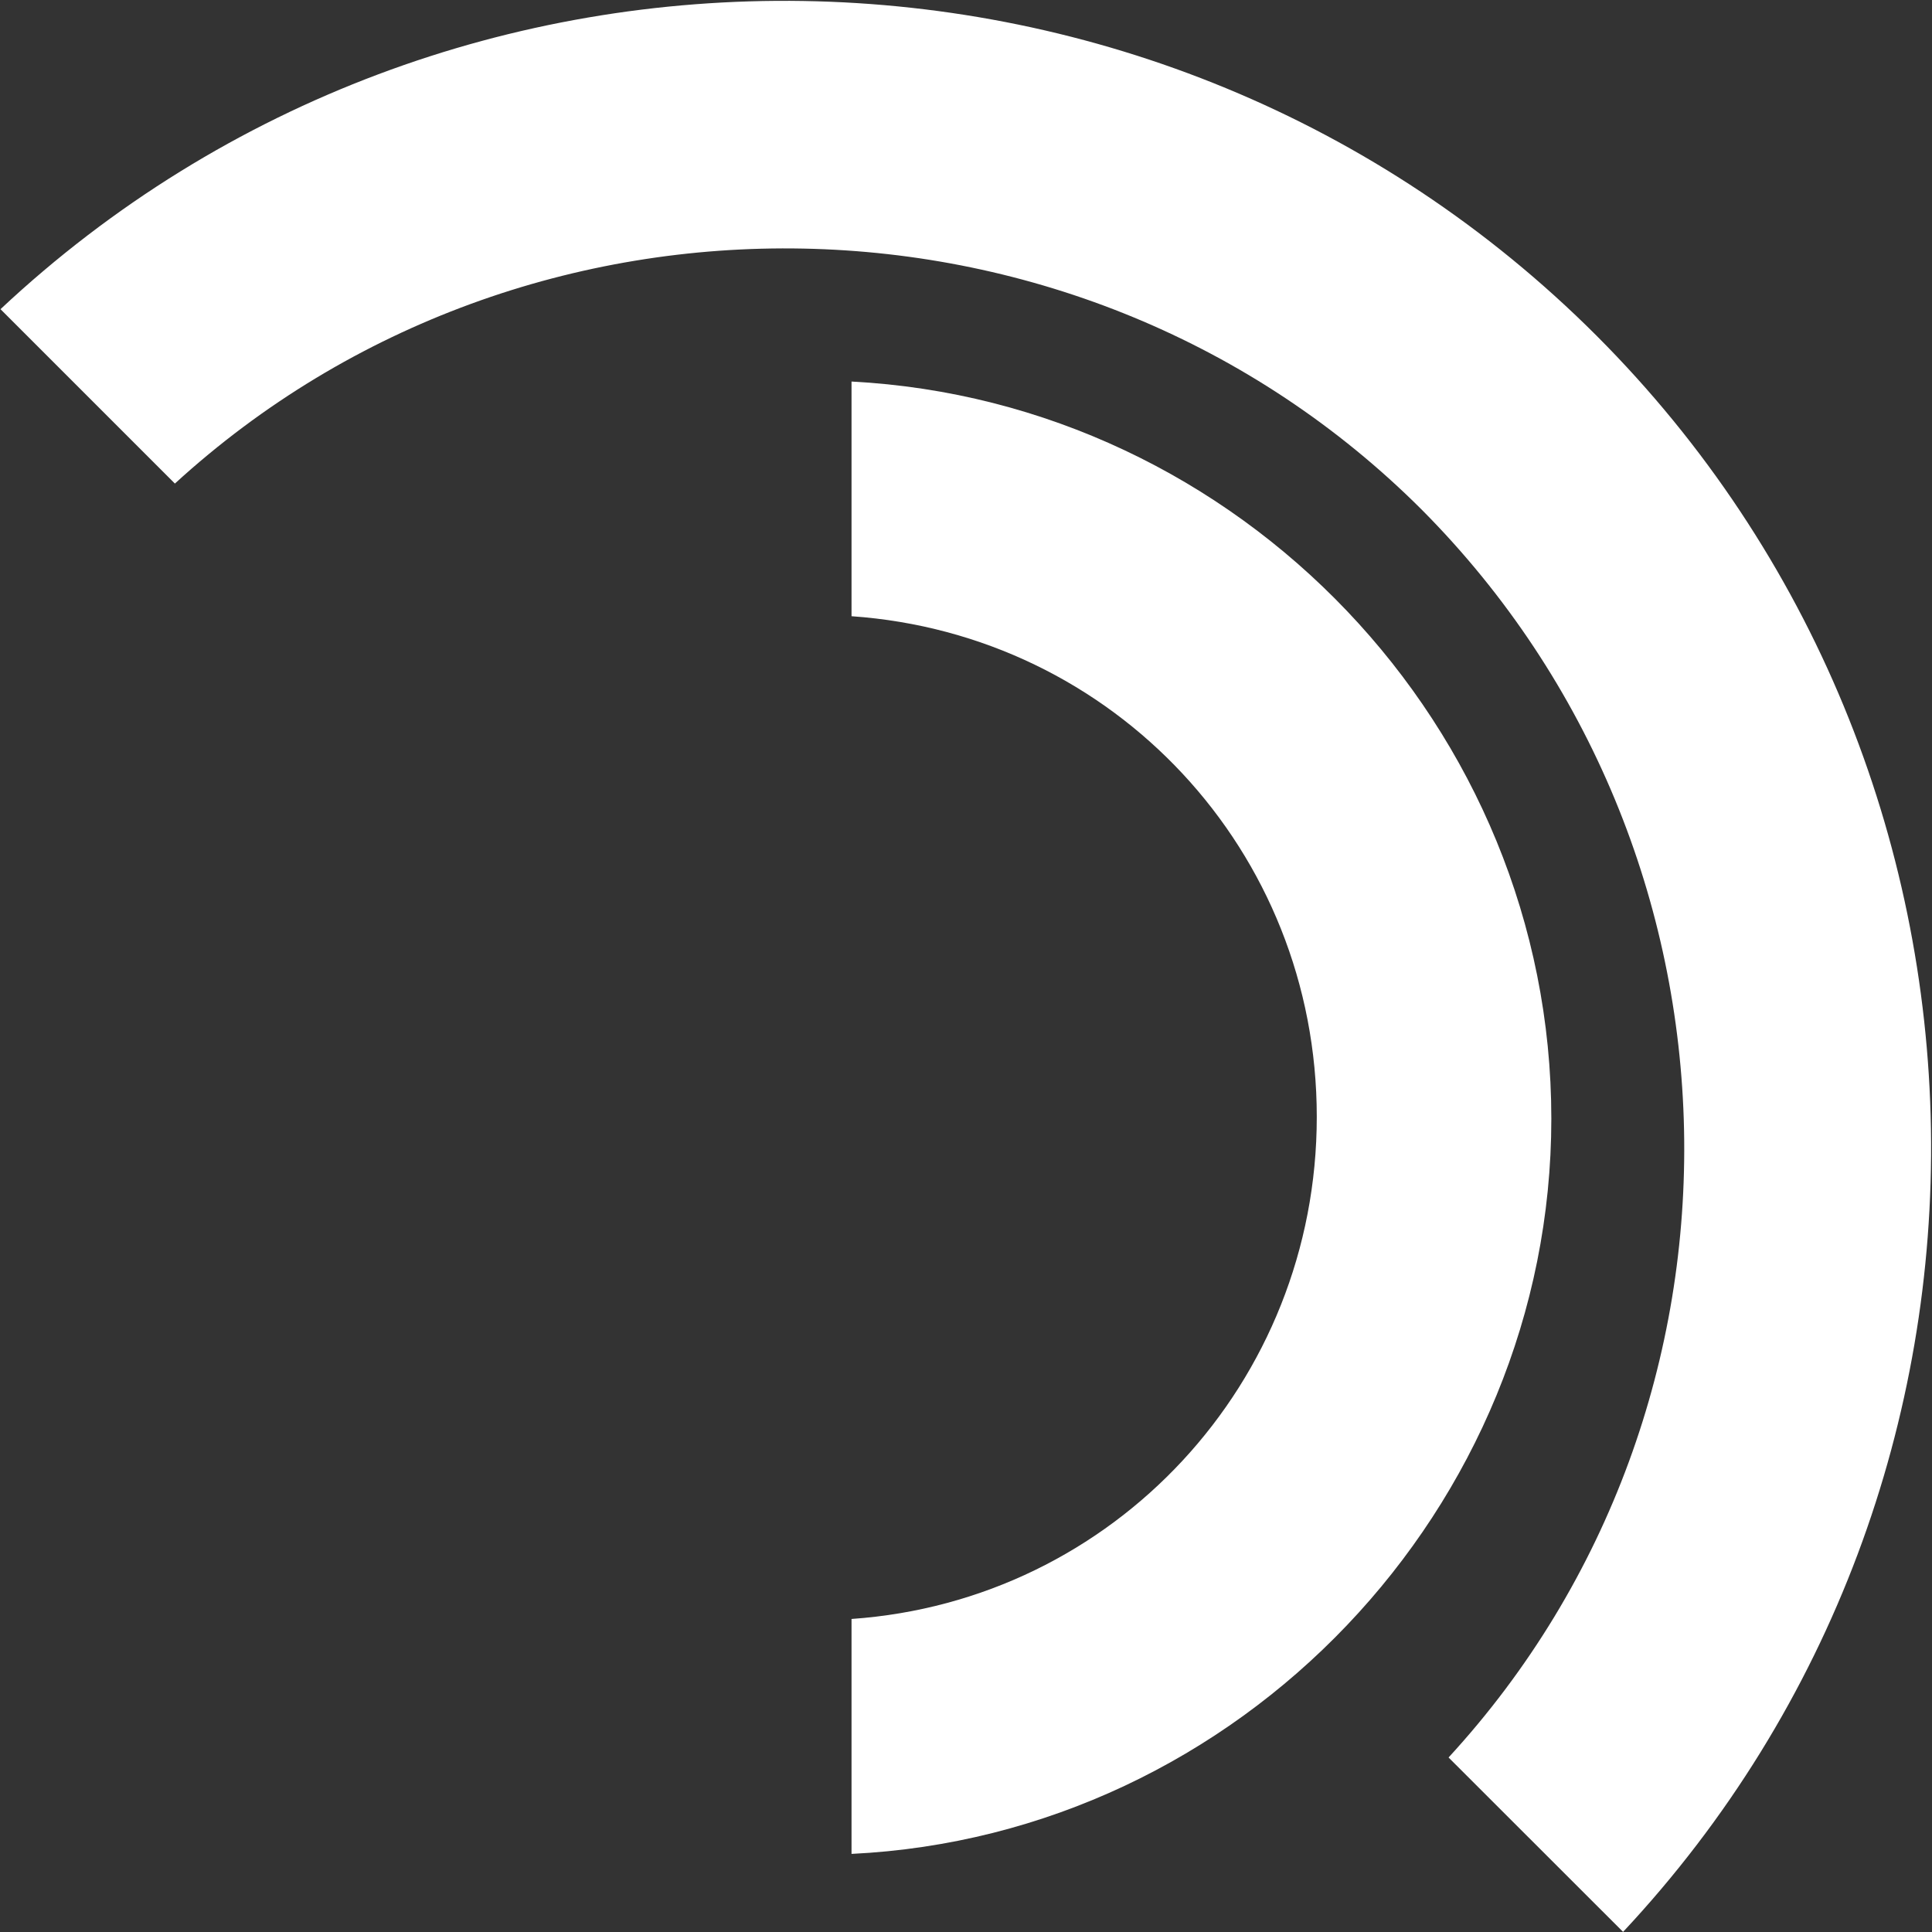
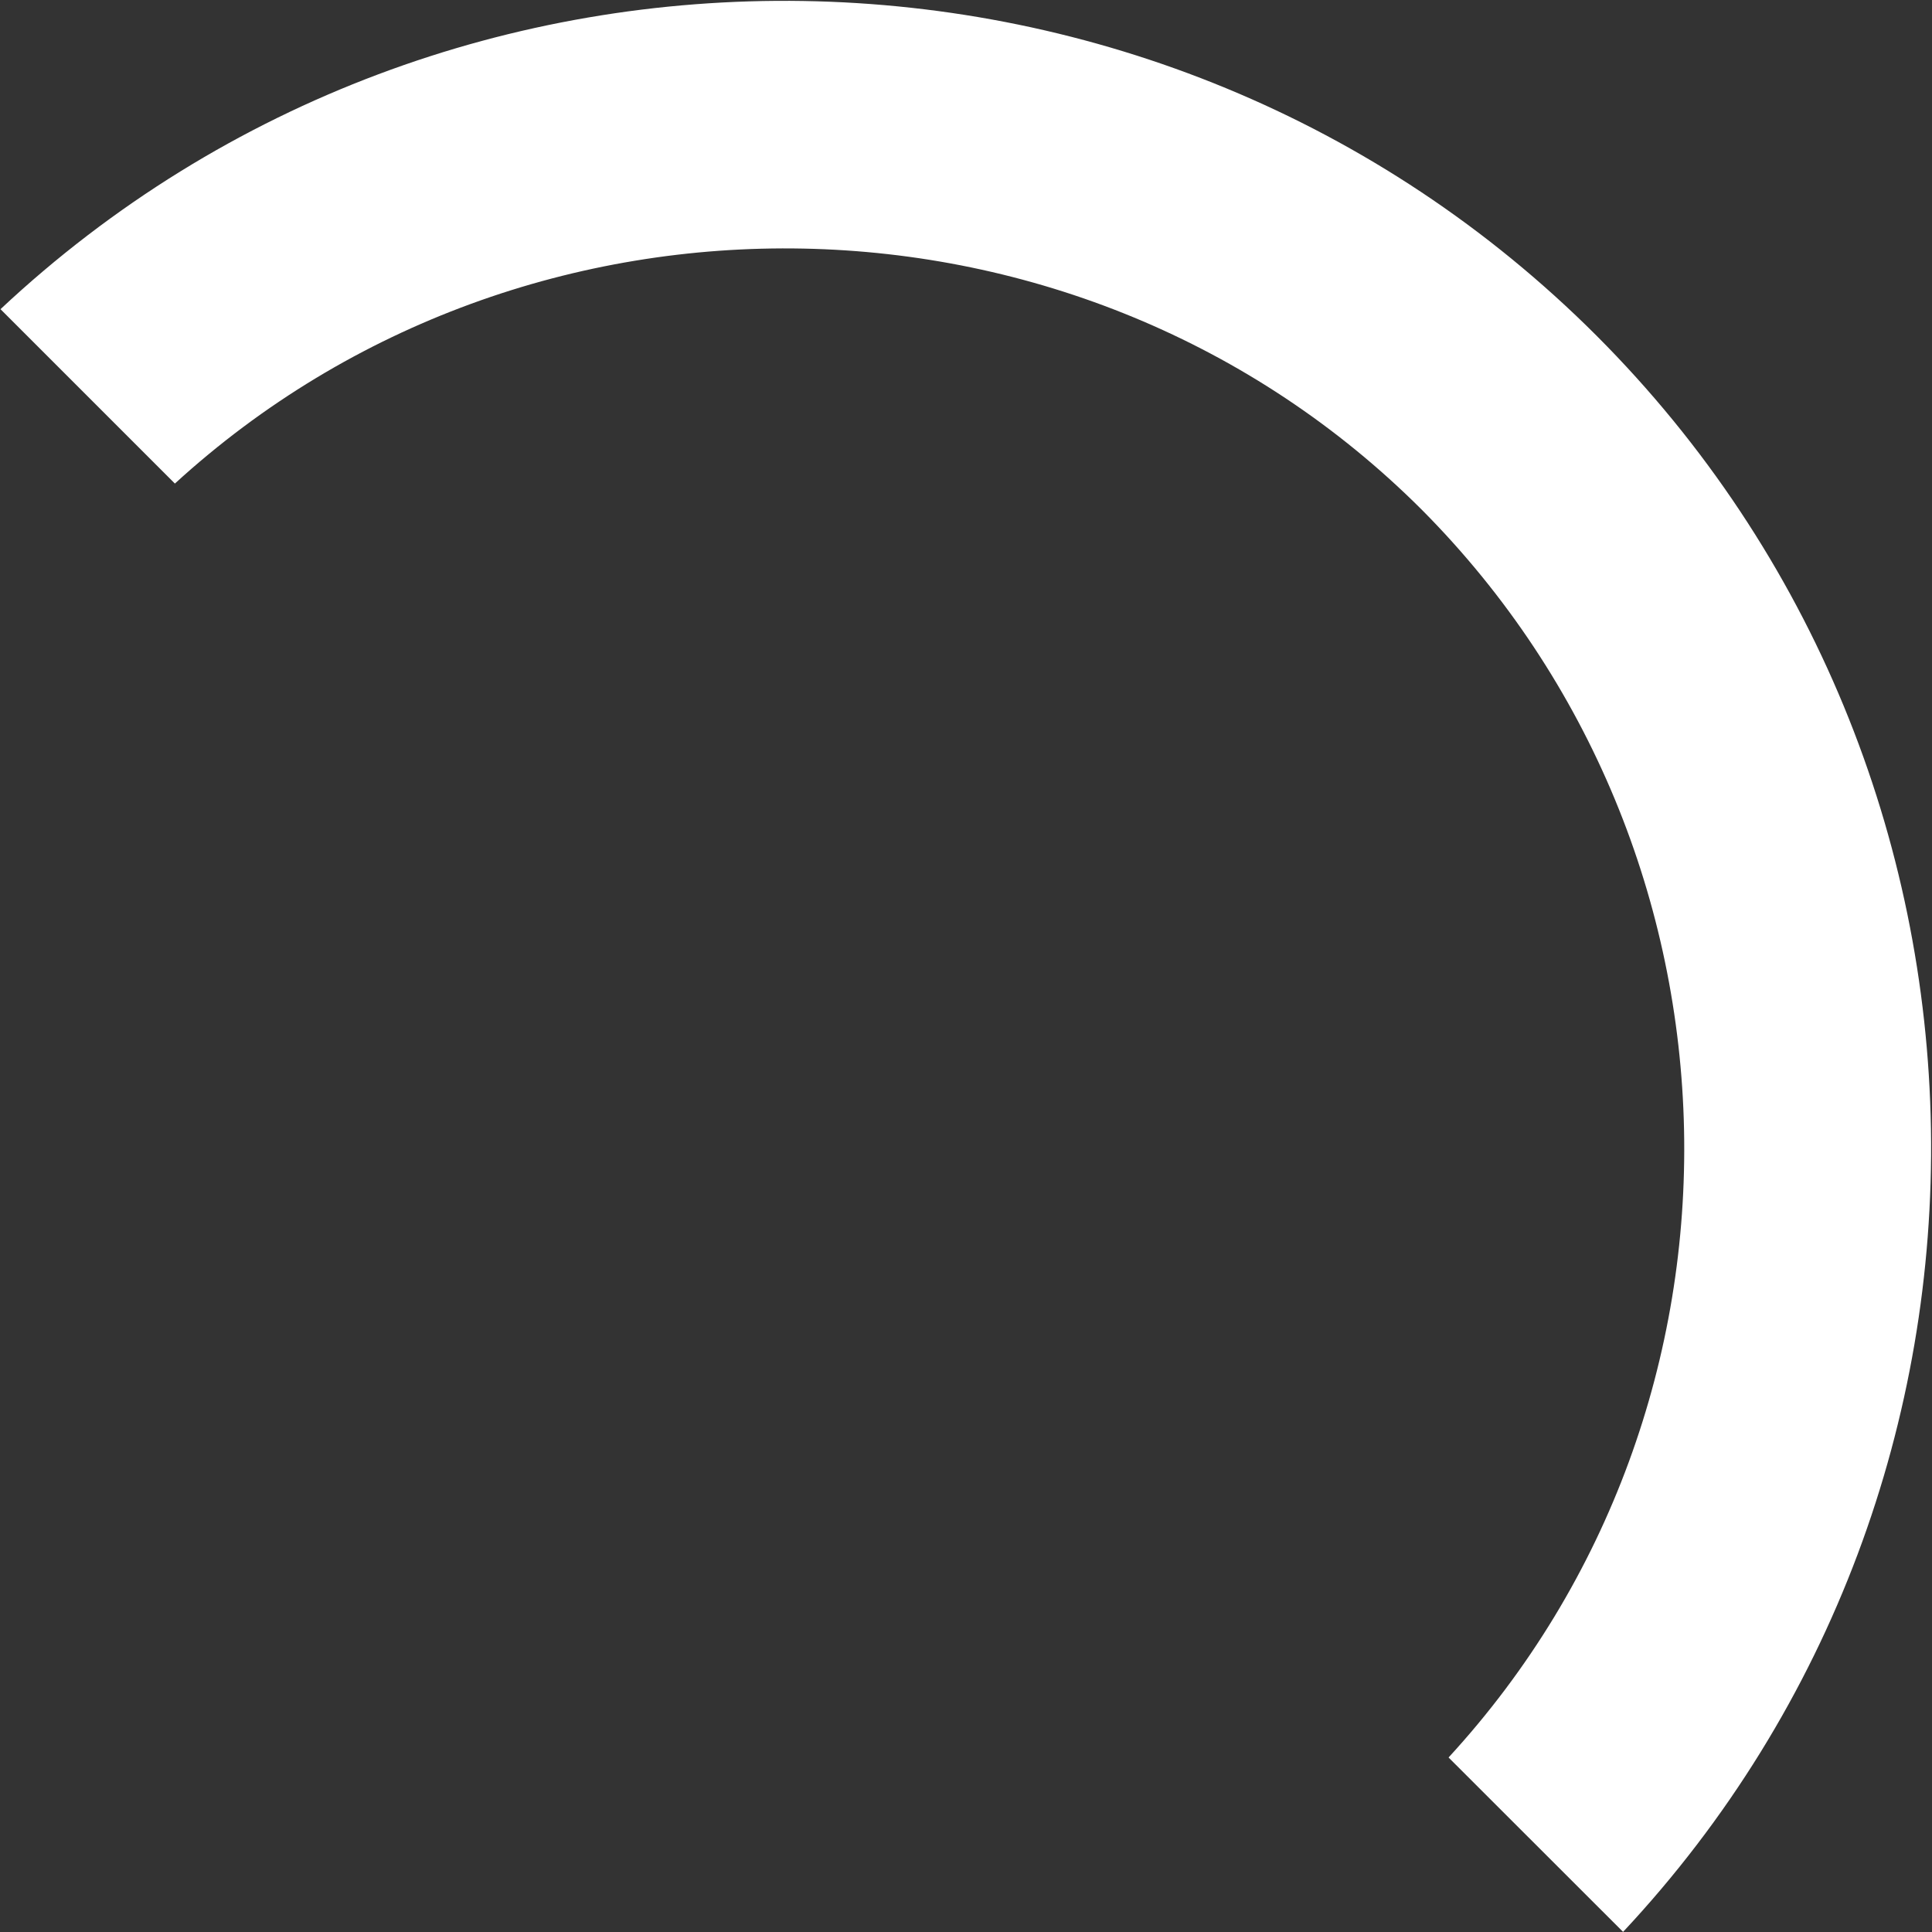
<svg xmlns="http://www.w3.org/2000/svg" version="1.2" viewBox="0 0 1551 1551" width="1551" height="1551">
  <rect x="0" y="0" width="1551" height="1551" fill="#333333" stroke="none" />
  <style>.a{fill:#fff}</style>
  <path class="a" d="m1303 1550.9l-140.1-140c260.2-283 251-727.5-21.3-1001.5-272.4-272.4-718.1-280.1-1001.2-21.2l-140-140c360.7-338 931.2-328.8 1281.2 21.2 349.9 350.1 359.1 920.7 21.4 1281.5z" />
-   <path class="a" d="m1245.4 898.1c0 312.7-250.5 575.2-561.8 590.2v-188.6c210.6-14.7 373.5-189.8 373.5-403.1 0-213.6-162.9-387.2-373.5-401.9v-188.4c311.3 16.3 561.8 277.3 561.8 591.8z" />
</svg>